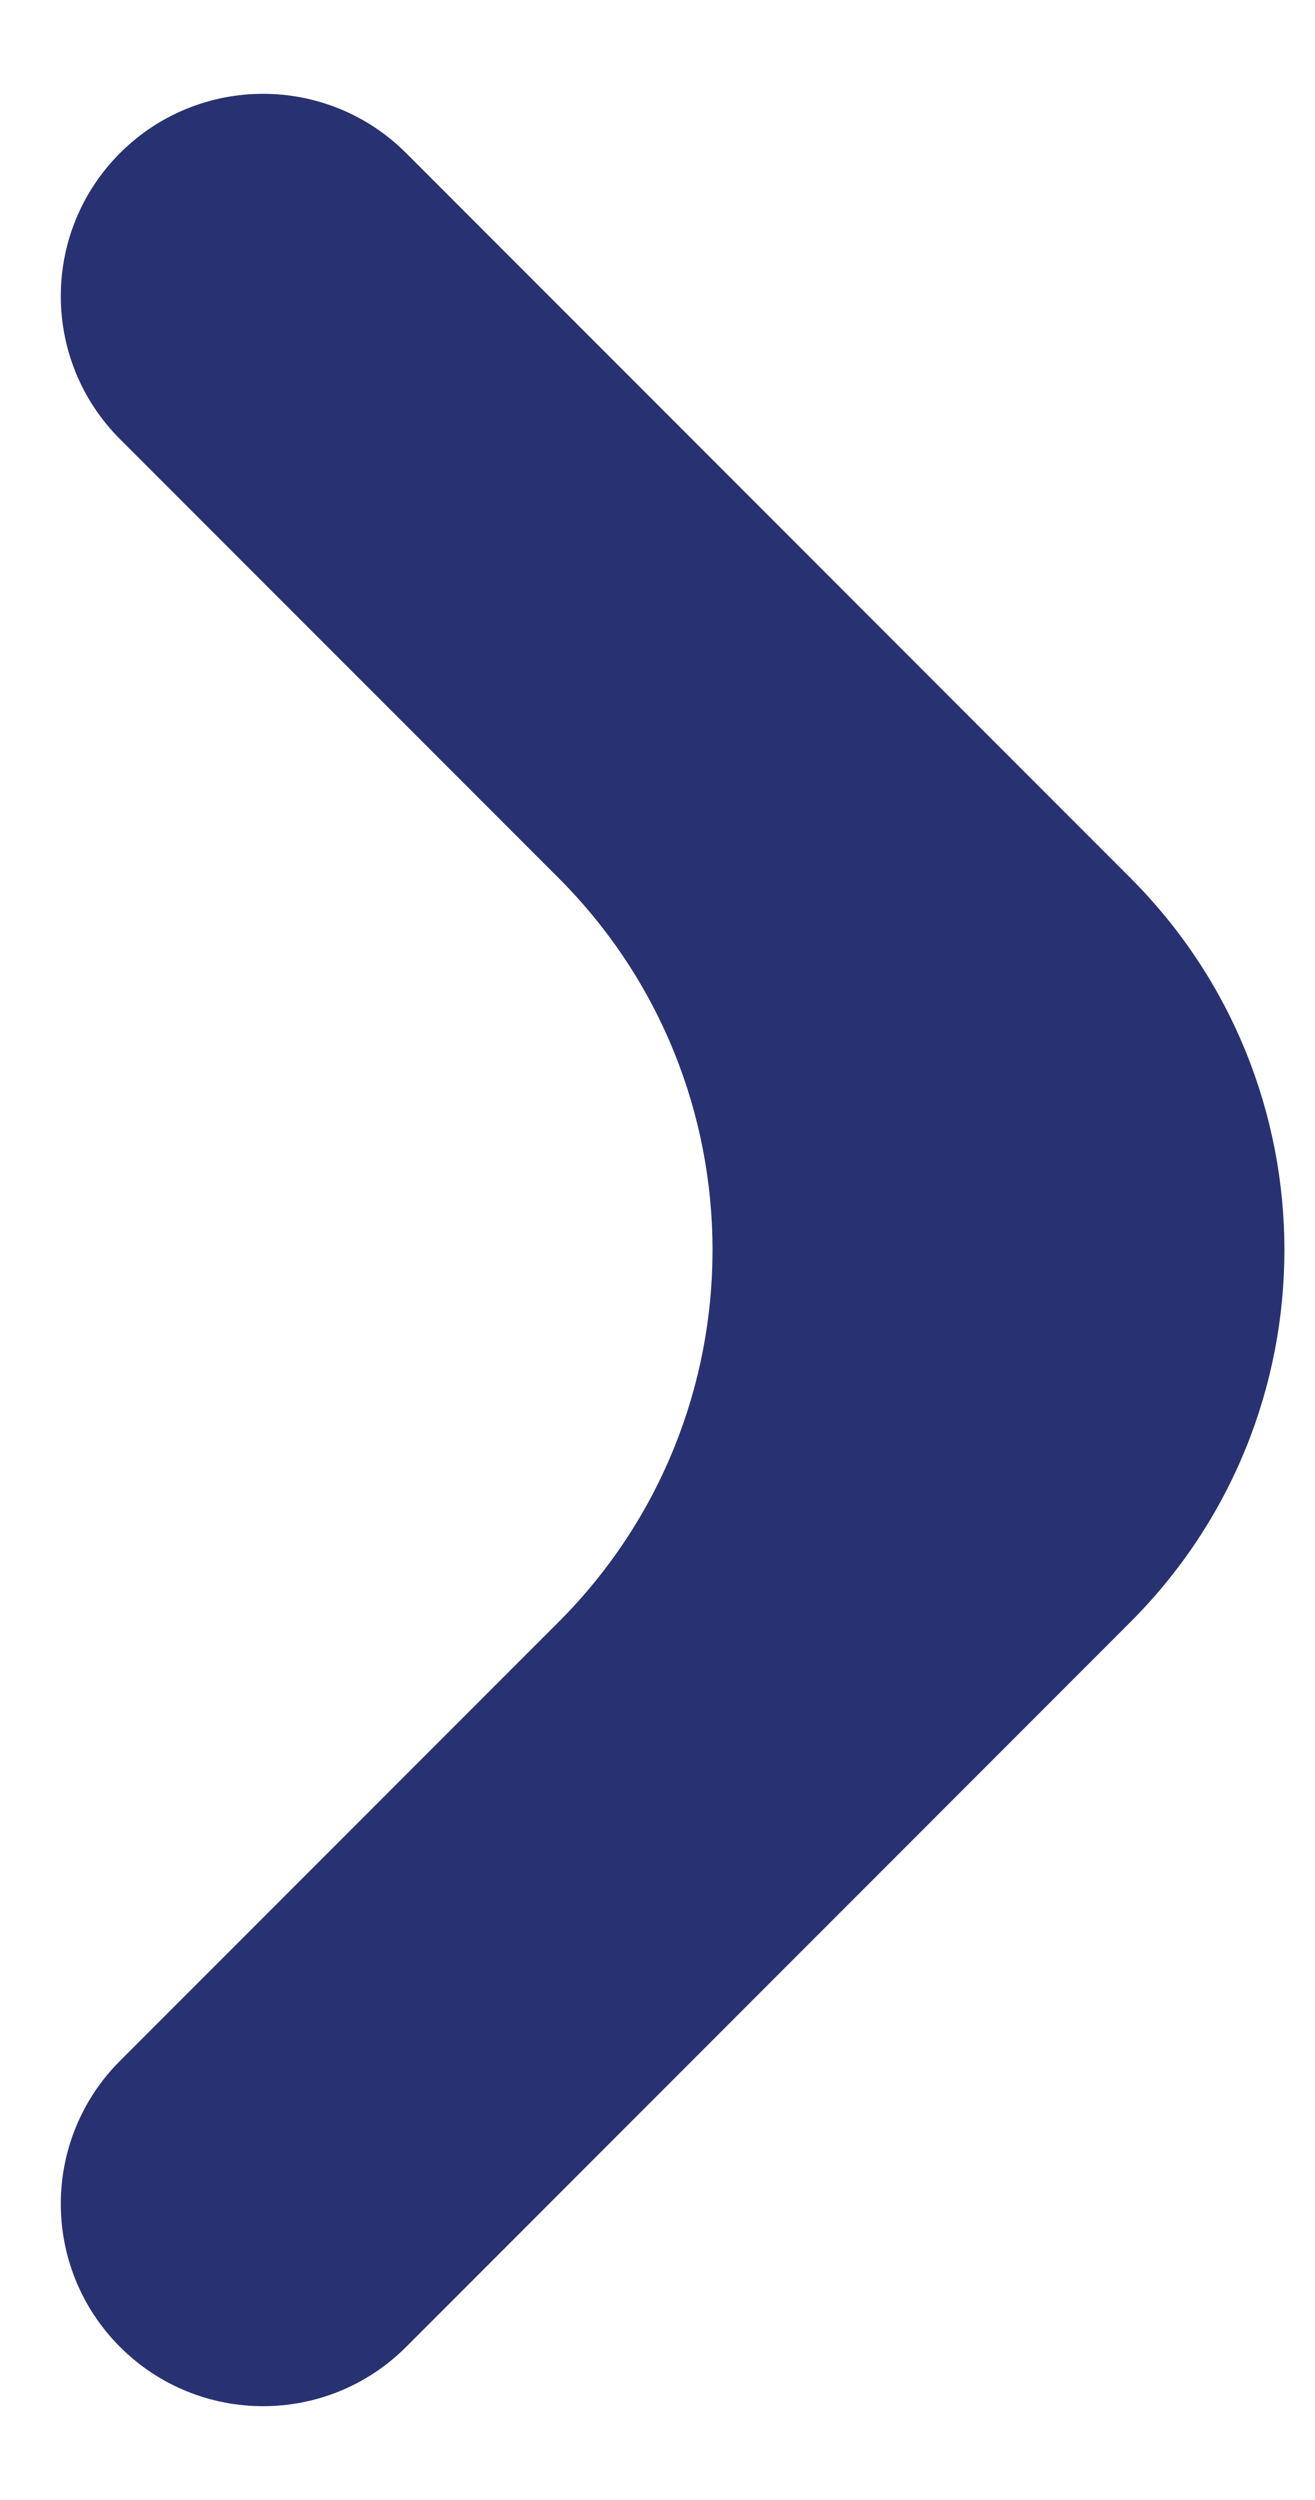
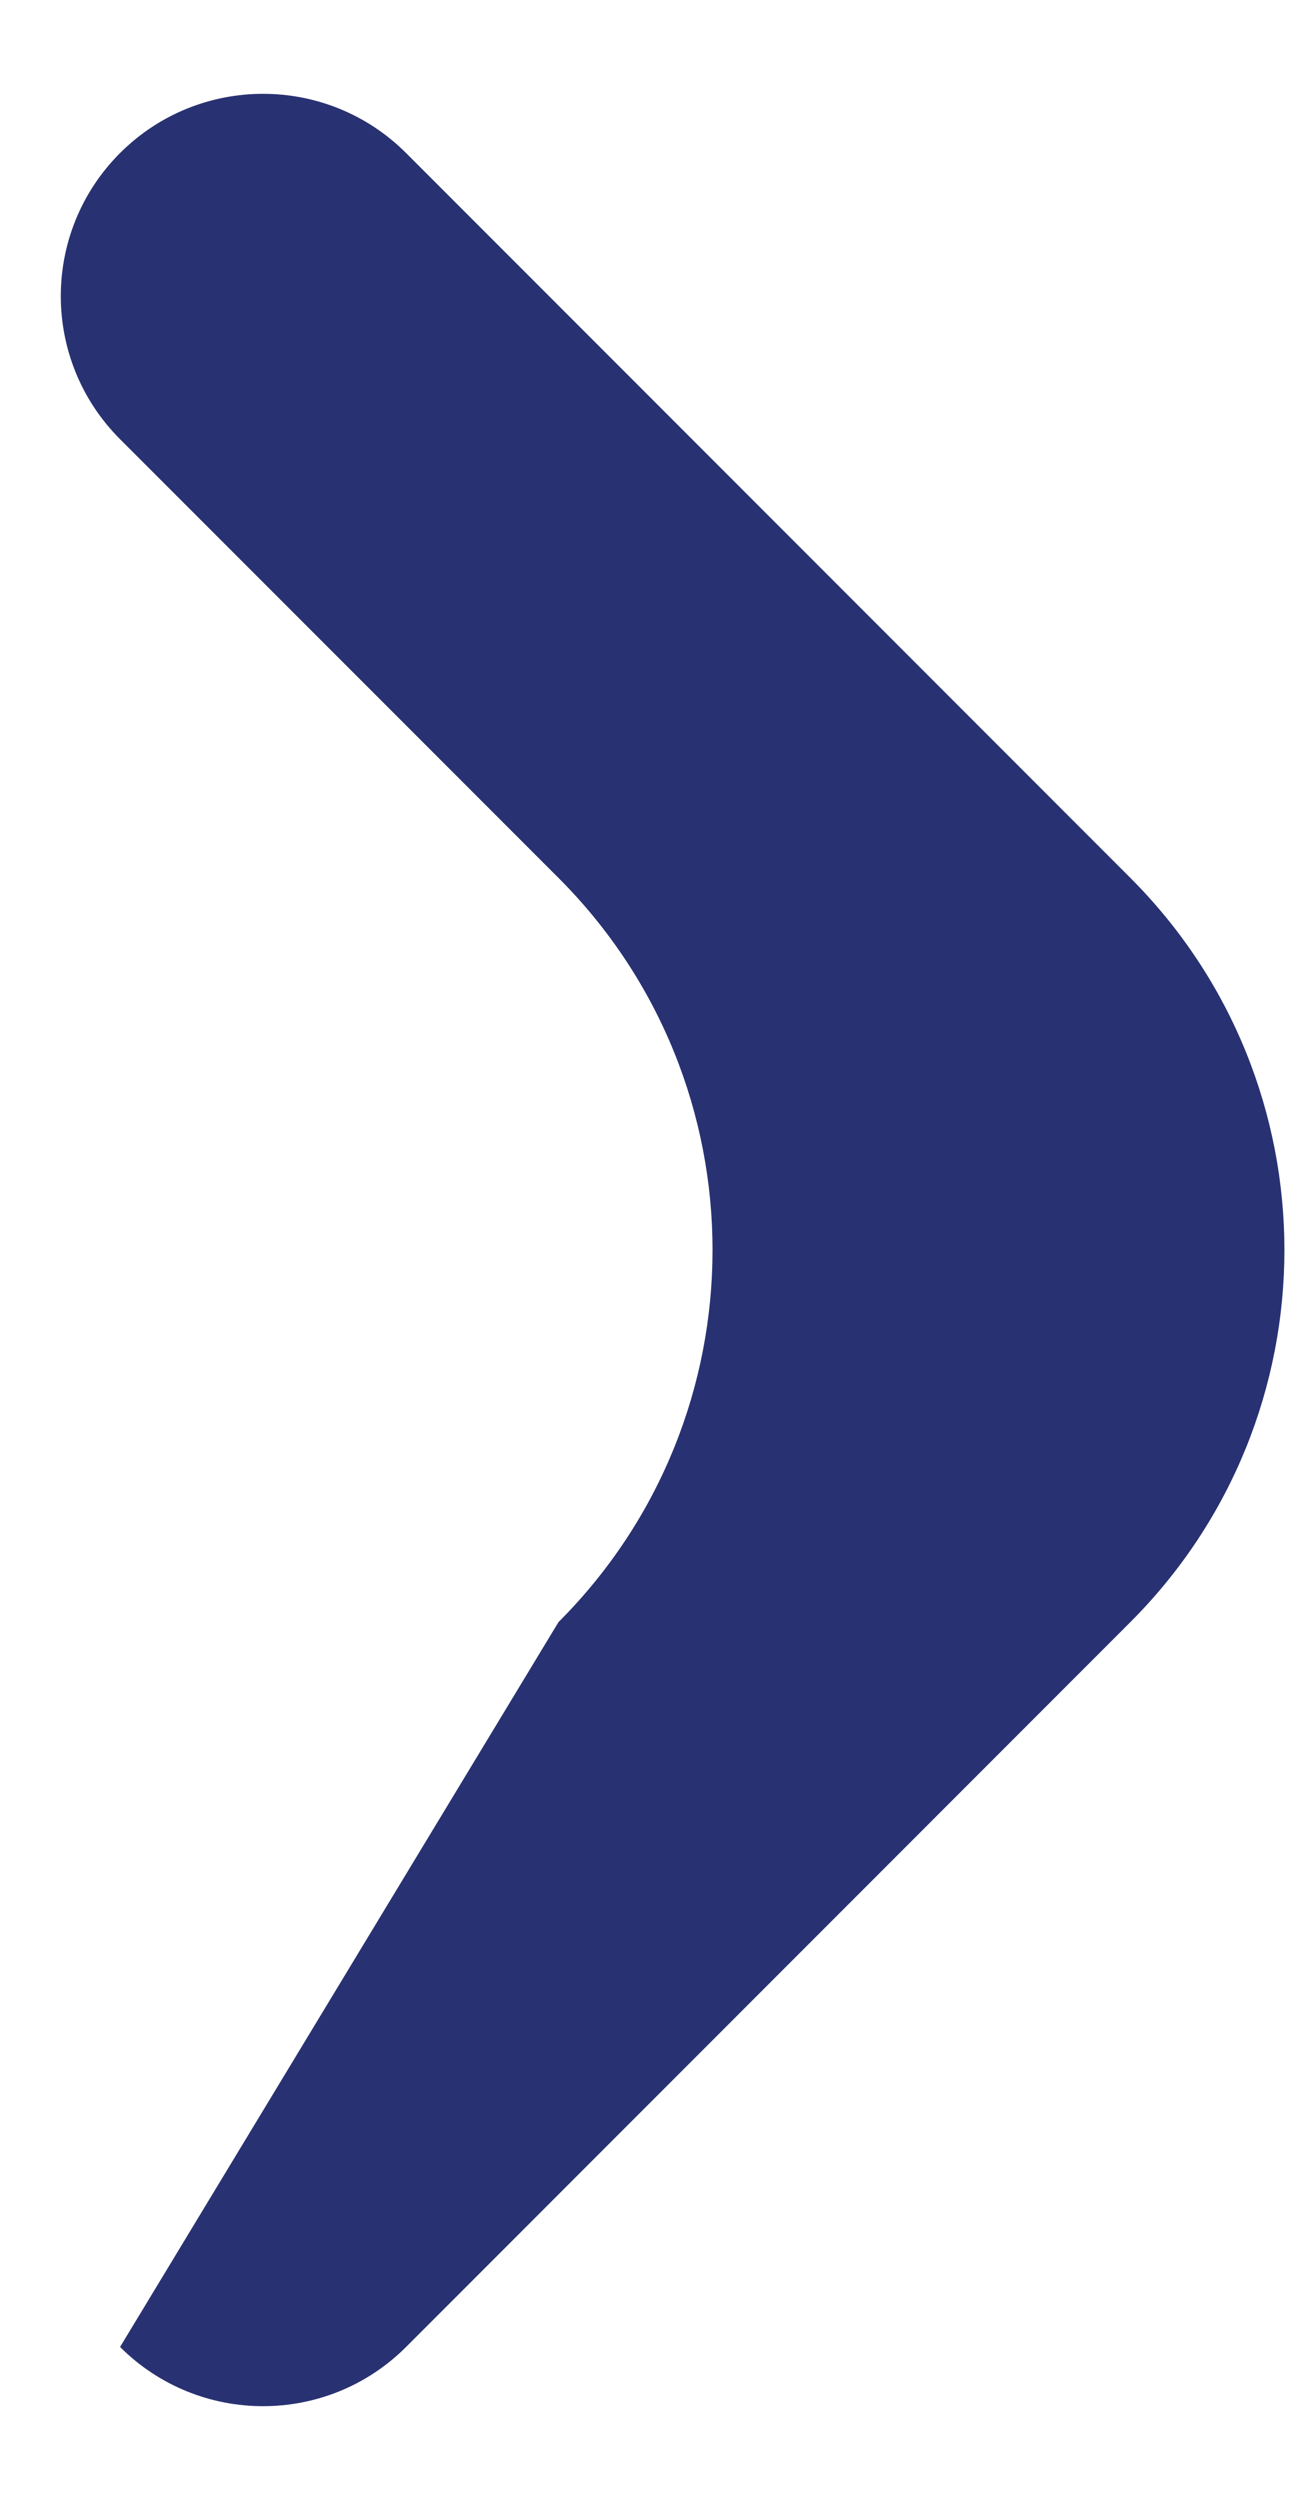
<svg xmlns="http://www.w3.org/2000/svg" id="stroke-hover-right" width="10" height="19" viewBox="0 0 10 19" fill="none">
-   <path fill-rule="evenodd" clip-rule="evenodd" d="M0.913 1.163C1.514 0.563 2.487 0.563 3.088 1.163L8.596 6.672C10.158 8.234 10.158 10.766 8.596 12.328L3.088 17.837C2.487 18.437 1.514 18.437 0.913 17.837C0.312 17.236 0.312 16.263 0.913 15.662L4.247 12.328C5.809 10.766 5.809 8.234 4.247 6.672L0.913 3.338C0.312 2.737 0.312 1.764 0.913 1.163Z" fill="#283272" />
+   <path fill-rule="evenodd" clip-rule="evenodd" d="M0.913 1.163C1.514 0.563 2.487 0.563 3.088 1.163L8.596 6.672C10.158 8.234 10.158 10.766 8.596 12.328L3.088 17.837C2.487 18.437 1.514 18.437 0.913 17.837L4.247 12.328C5.809 10.766 5.809 8.234 4.247 6.672L0.913 3.338C0.312 2.737 0.312 1.764 0.913 1.163Z" fill="#283272" />
</svg>